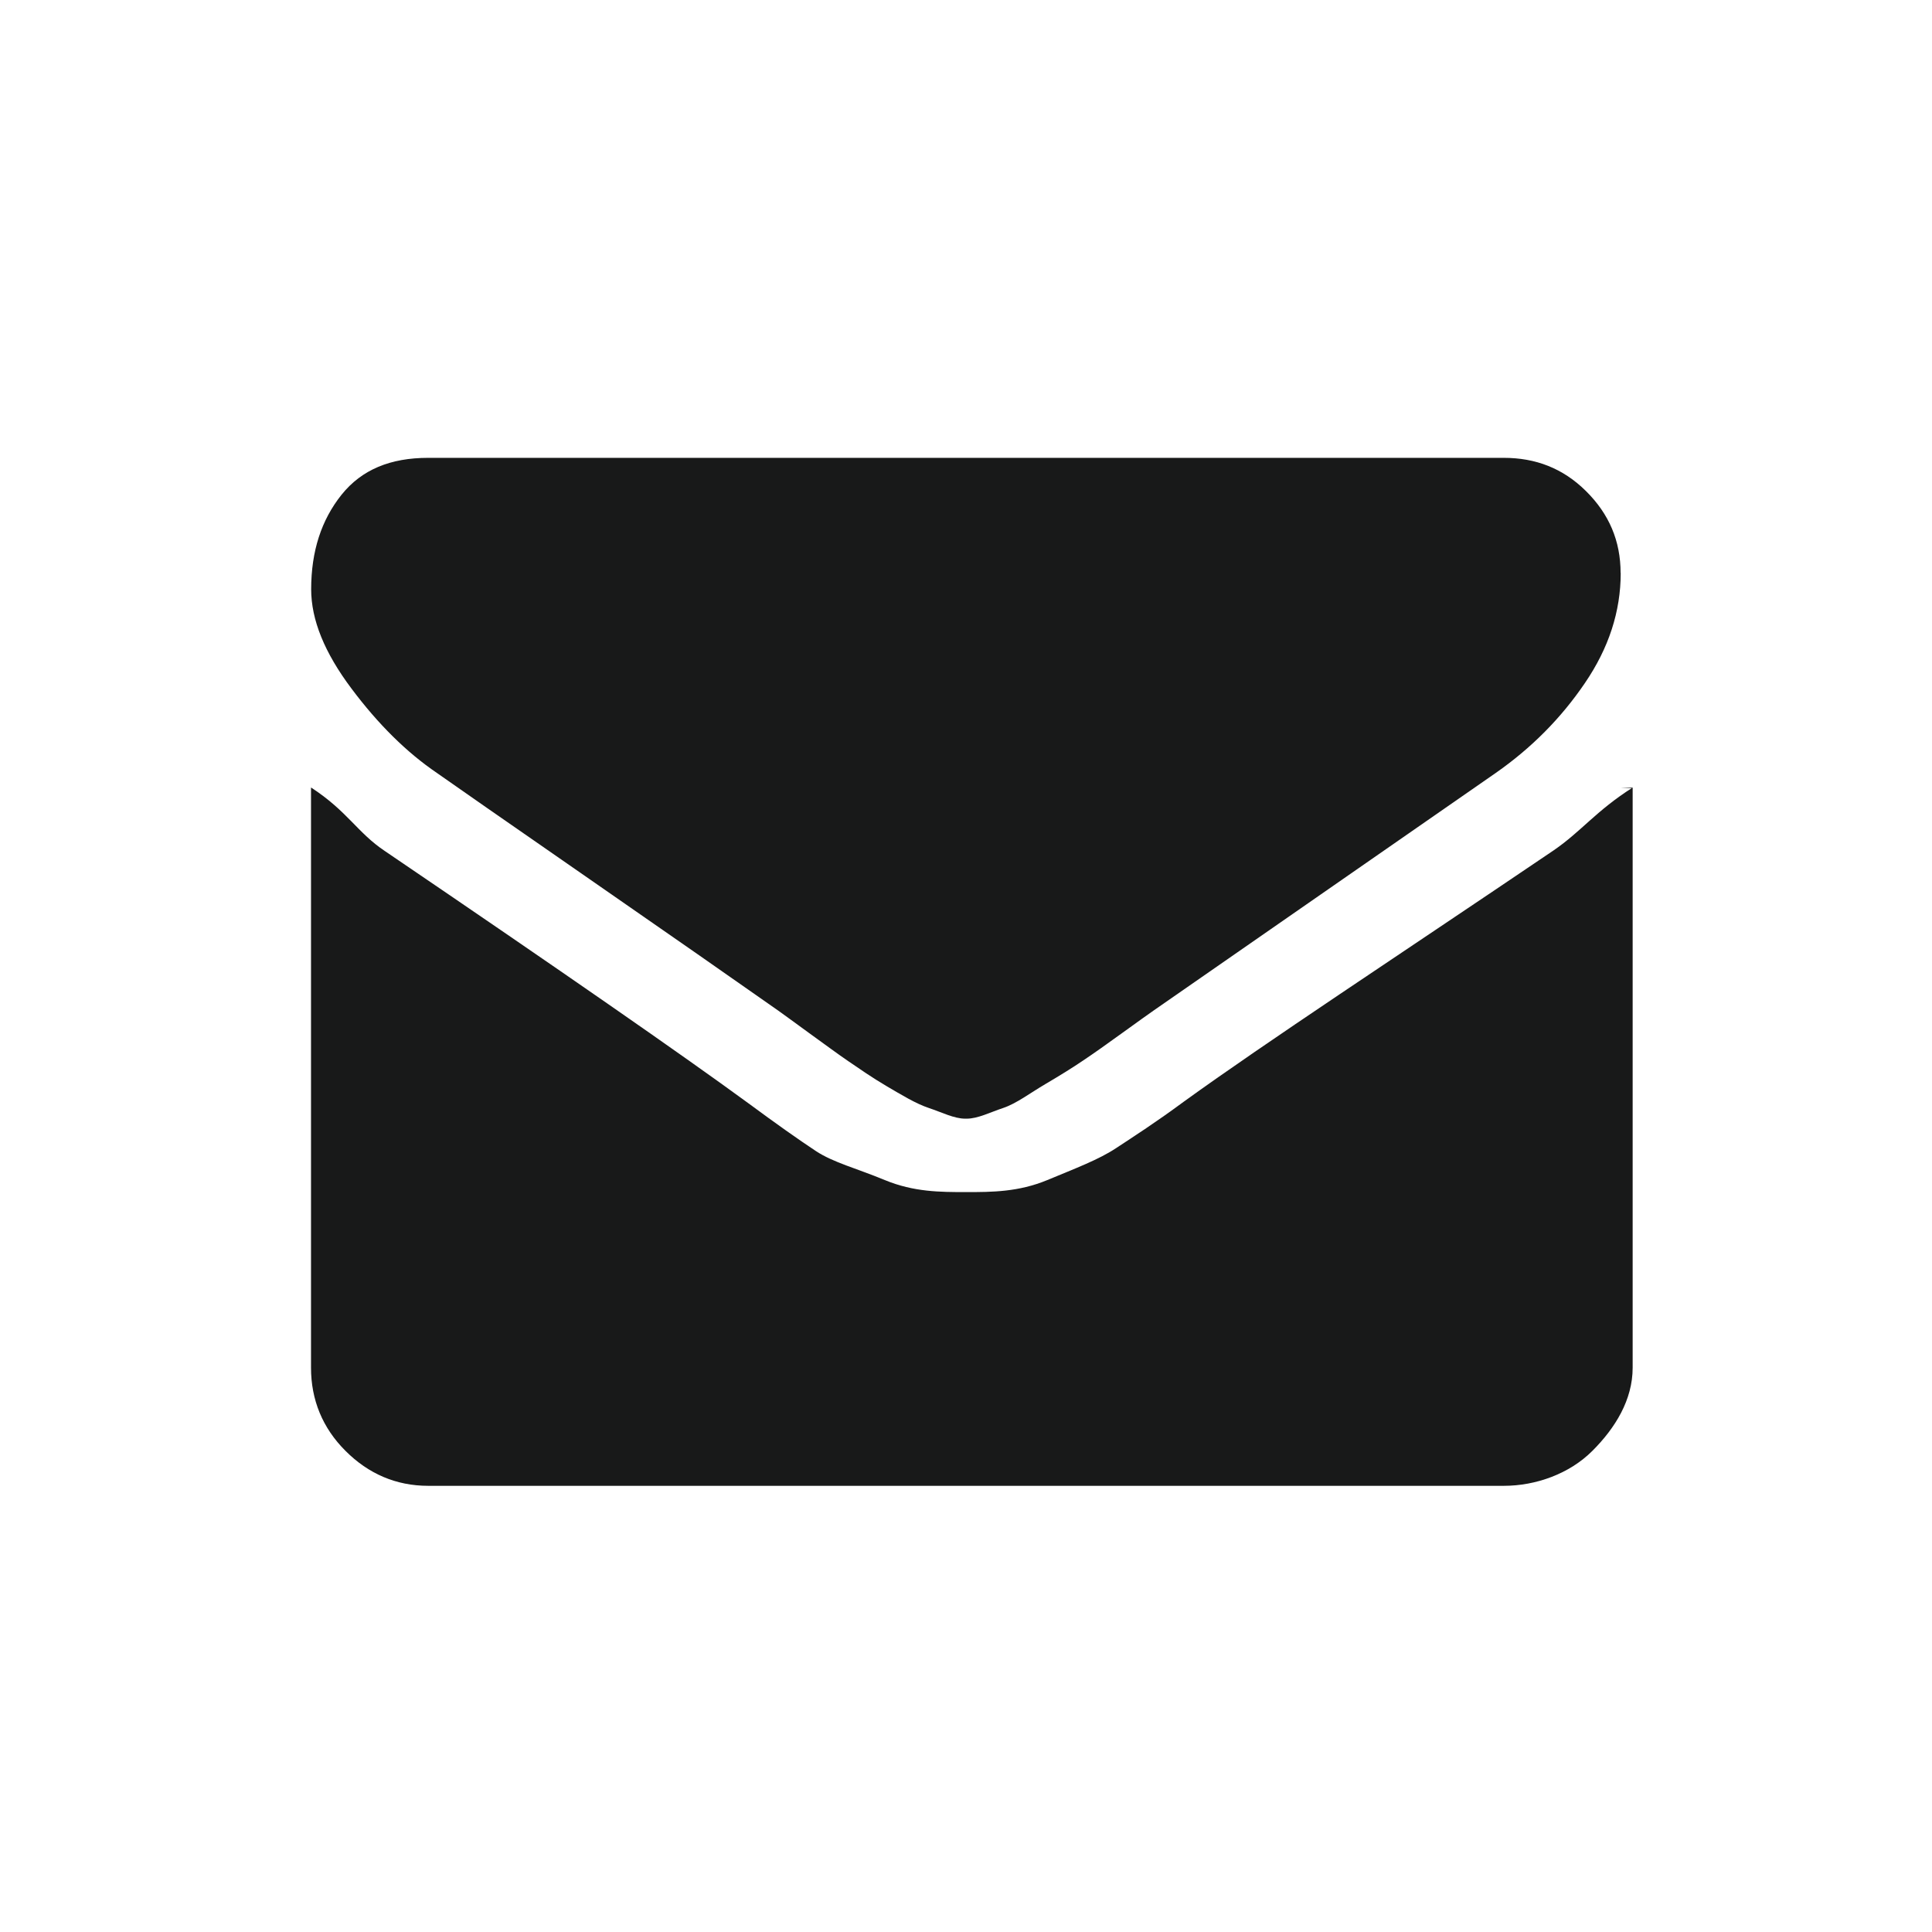
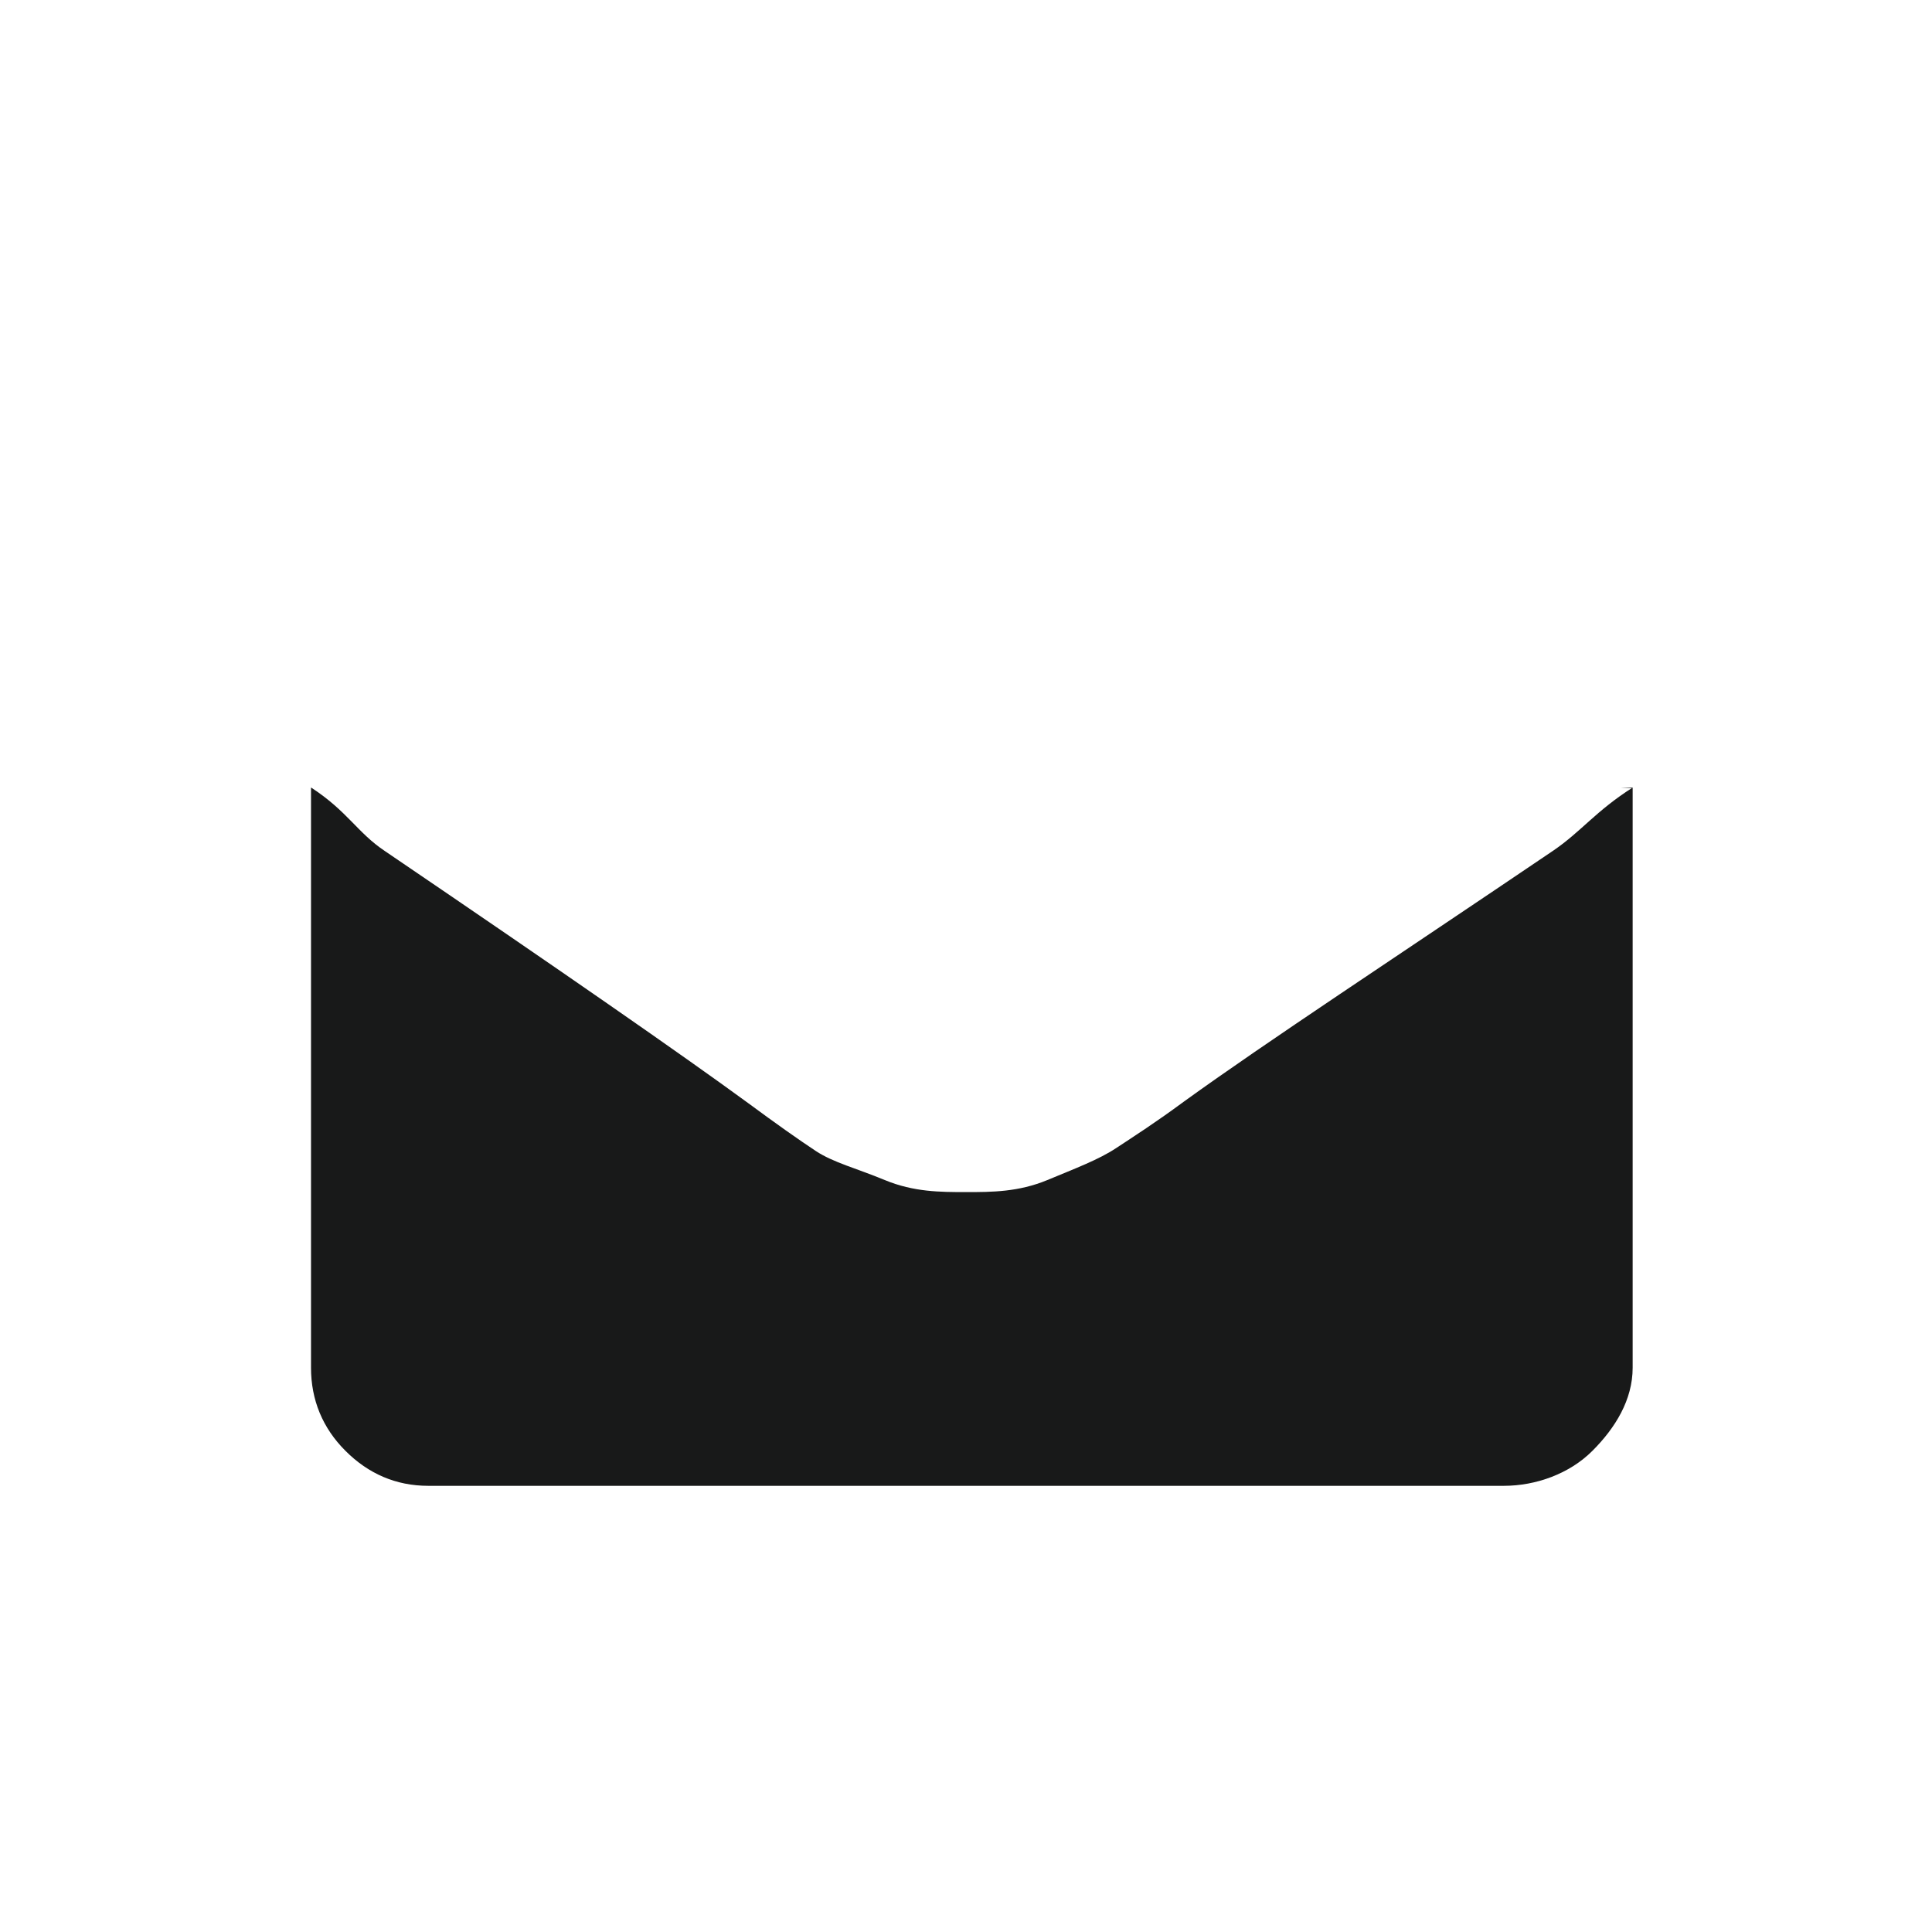
<svg xmlns="http://www.w3.org/2000/svg" version="1.1" id="Layer_1" x="0px" y="0px" viewBox="0 0 50 50" style="enable-background:new 0 0 50 50;" xml:space="preserve">
  <style type="text/css">
	.st0{fill:#181919;}
</style>
  <g>
    <g>
-       <path class="st0" d="M8.839,12.804c0.525-0.655,1.271-0.955,2.241-0.955h27.838c0.82,0,1.529,0.267,2.127,0.86    c0.598,0.592,0.896,1.29,0.896,2.122l0.003-0.004c0,0.997-0.309,1.945-0.927,2.851c-0.616,0.907-1.384,1.681-2.306,2.325    c-4.741,3.292-7.691,5.339-8.851,6.146c-0.127,0.088-0.393,0.279-0.805,0.576c-0.408,0.296-0.748,0.536-1.021,0.719    c-0.269,0.183-0.598,0.387-0.984,0.614c-0.383,0.225-0.746,0.502-1.087,0.616c-0.341,0.113-0.655,0.277-0.947,0.277H24.98    c-0.289,0-0.603-0.164-0.944-0.277c-0.34-0.114-0.703-0.338-1.088-0.563c-0.386-0.227-0.715-0.458-0.984-0.641    c-0.27-0.183-0.61-0.436-1.022-0.733c-0.408-0.297-0.677-0.495-0.802-0.583c-1.149-0.807-2.802-1.961-4.957-3.454    c-2.156-1.495-3.449-2.394-3.877-2.697c-0.78-0.53-1.518-1.258-2.212-2.186c-0.695-0.927-1.041-1.775-1.041-2.569    C8.054,14.265,8.316,13.459,8.839,12.804z" />
-     </g>
+       </g>
    <g>
      <path class="st0" d="M42.253,35.396c0,0.832-0.45,1.561-1.043,2.153c-0.592,0.592-1.459,0.904-2.292,0.904H11.083    c-0.833,0-1.55-0.312-2.141-0.904c-0.594-0.592-0.893-1.321-0.893-2.153V20.38c0.95,0.618,1.195,1.167,1.913,1.646    c4.565,3.101,7.697,5.276,9.403,6.524c0.716,0.529,1.302,0.943,1.75,1.239s1.045,0.445,1.787,0.752    c0.745,0.309,1.438,0.31,2.082,0.31h0.037c0.643,0,1.335-0.001,2.081-0.31c0.743-0.309,1.339-0.533,1.786-0.83    c0.448-0.295,1.032-0.67,1.75-1.201c2.143-1.549,5.437-3.705,9.572-6.504c0.716-0.491,1.093-1.02,2.043-1.624V20.4h-0.306    c0,0,0.306-0.018,0.306-0.017C42.253,20.383,42.253,35.396,42.253,35.396z" />
    </g>
  </g>
</svg>